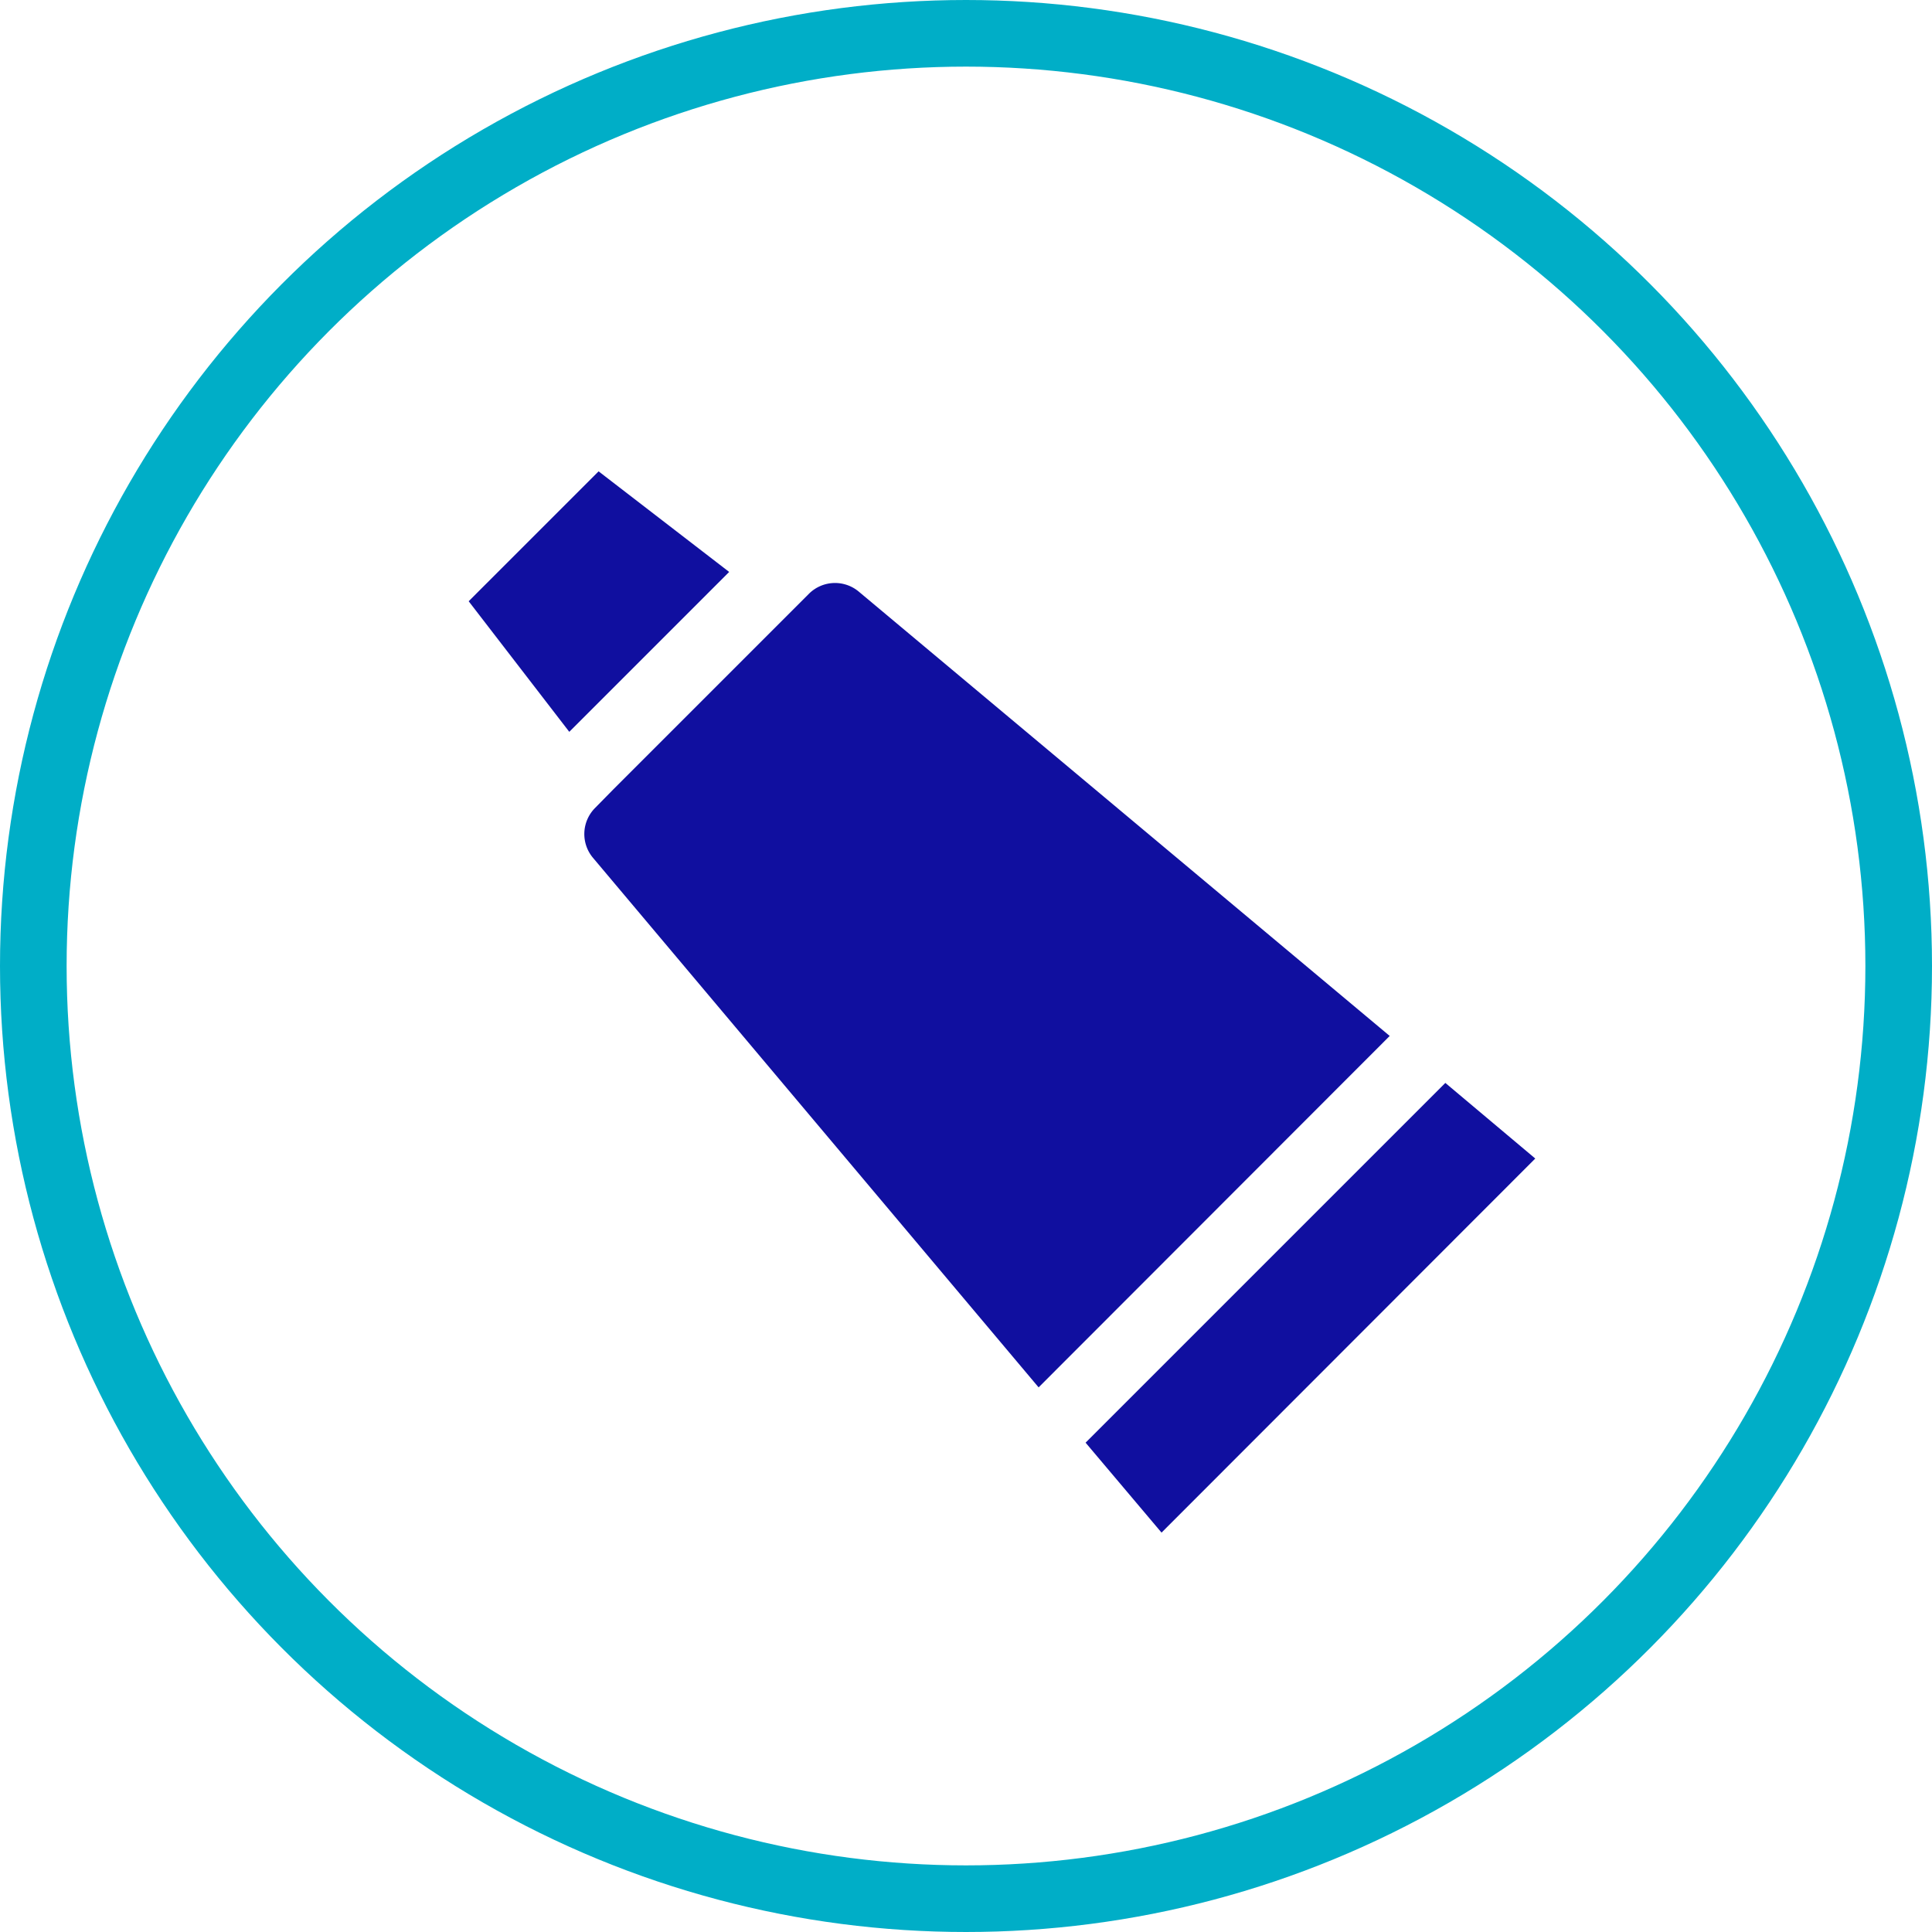
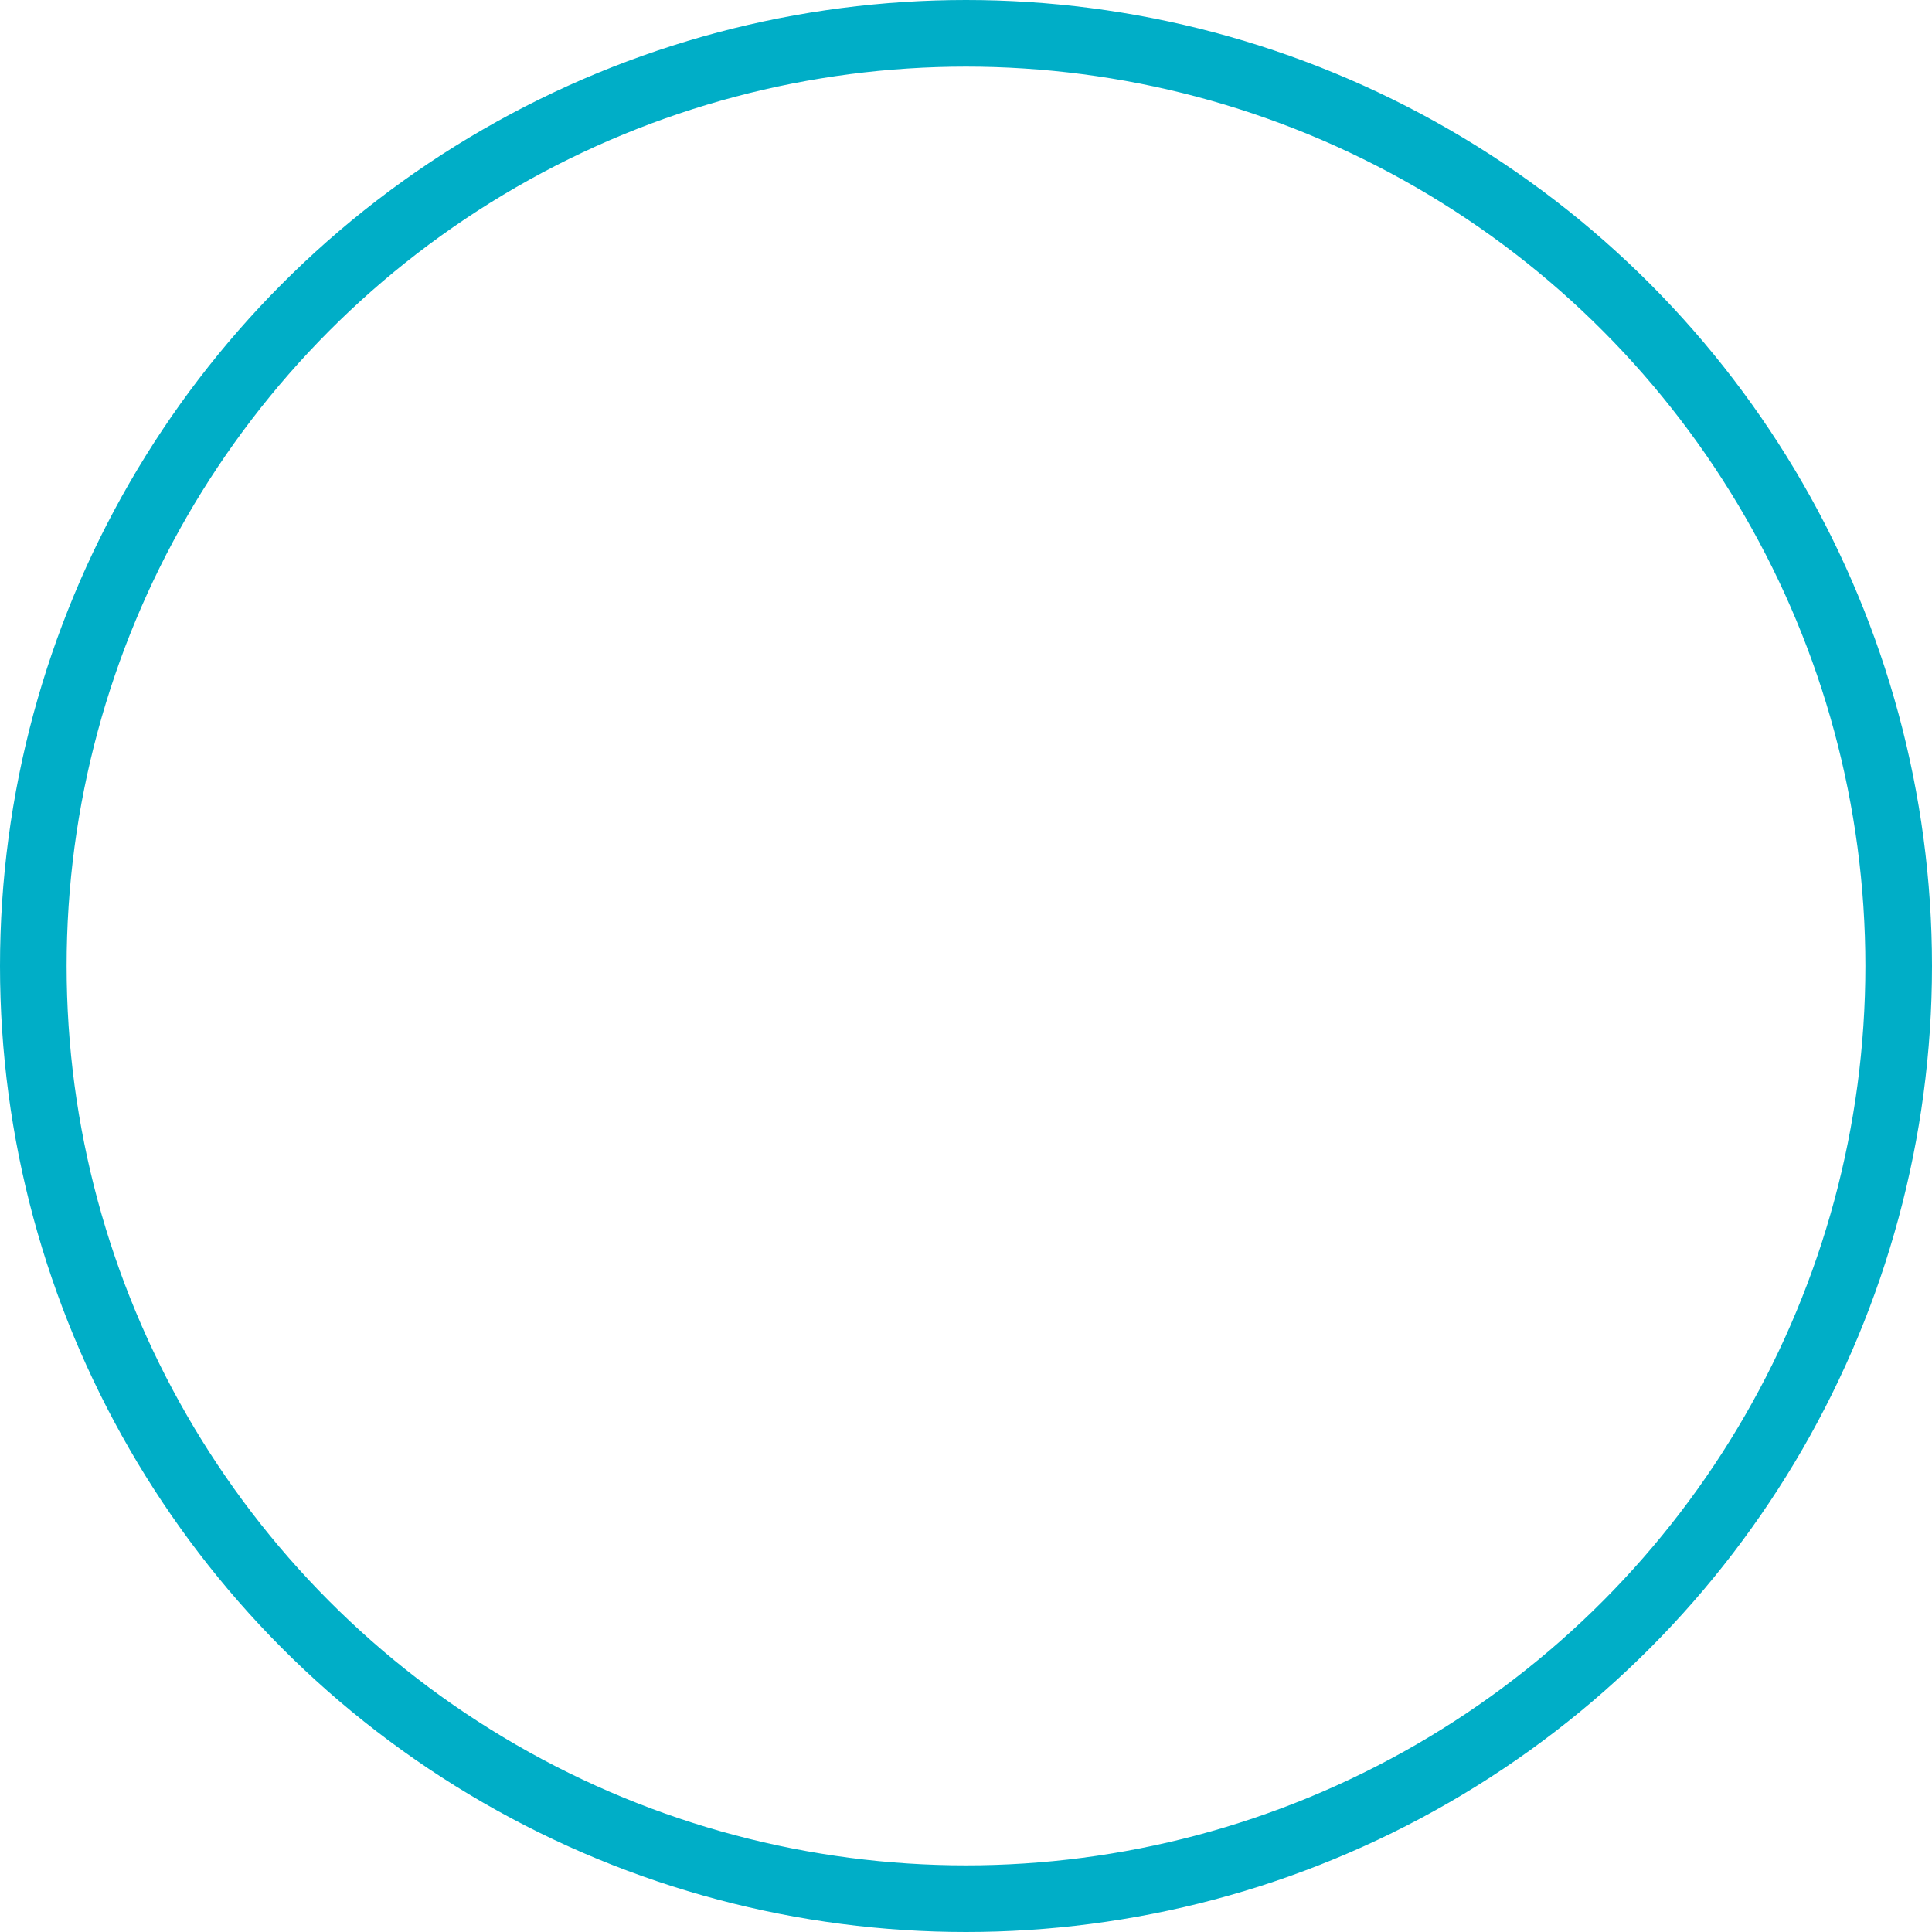
<svg xmlns="http://www.w3.org/2000/svg" viewBox="0 0 58 58">
  <circle cx="29" cy="29" r="28" fill="none" stroke="#00aec7" stroke-width="2" />
-   <path d="M17.86 24.26a1.11 1.11 0 0 0-.06 1.49l13.38 15.9L41.72 31.1 25.78 17.76a1.11 1.11 0 0 0-1.49.06l-5.87 5.87zm17 21.76l11.23-11.24-2.7-2.27-10.8 10.8 2.28 2.7zM17.97 14.15l-3.9 3.9 3.02 3.92 4.8-4.8-3.92-3.02z" fill="#100f9f" />
</svg>